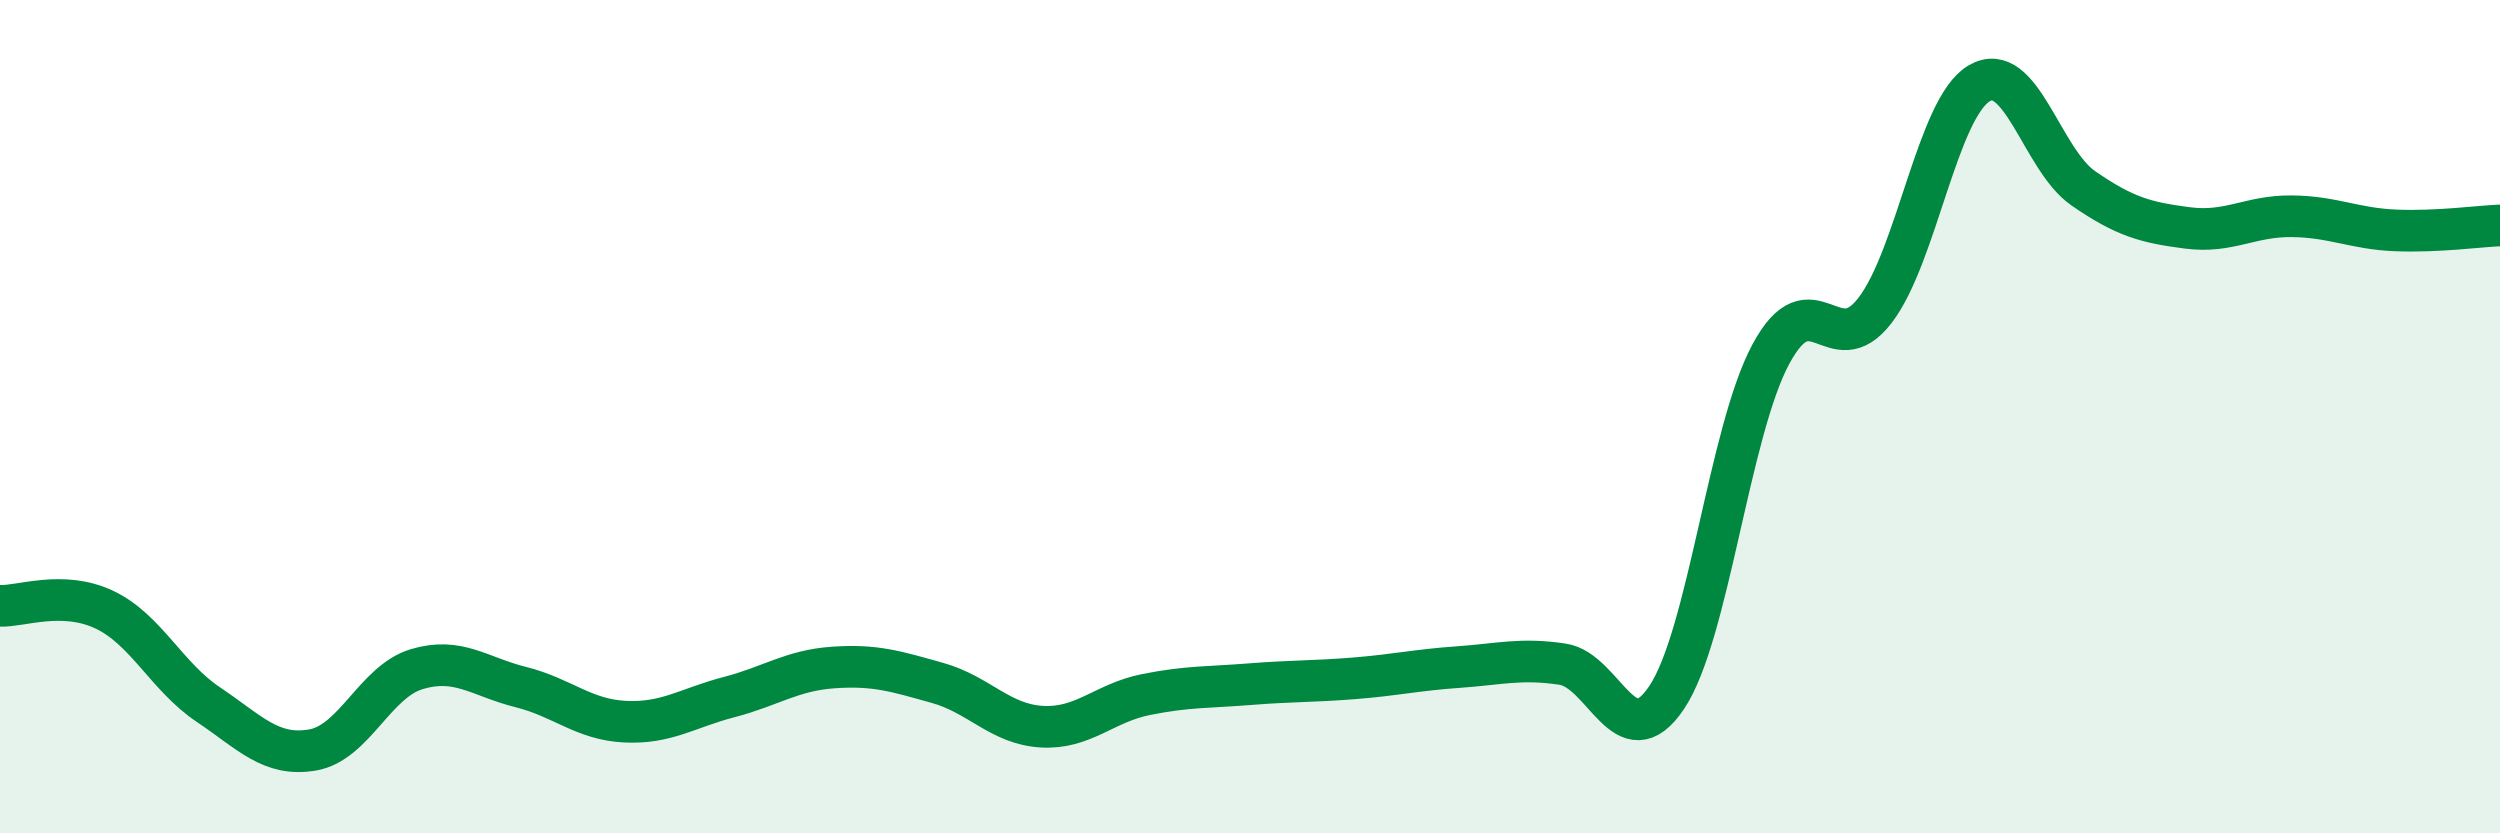
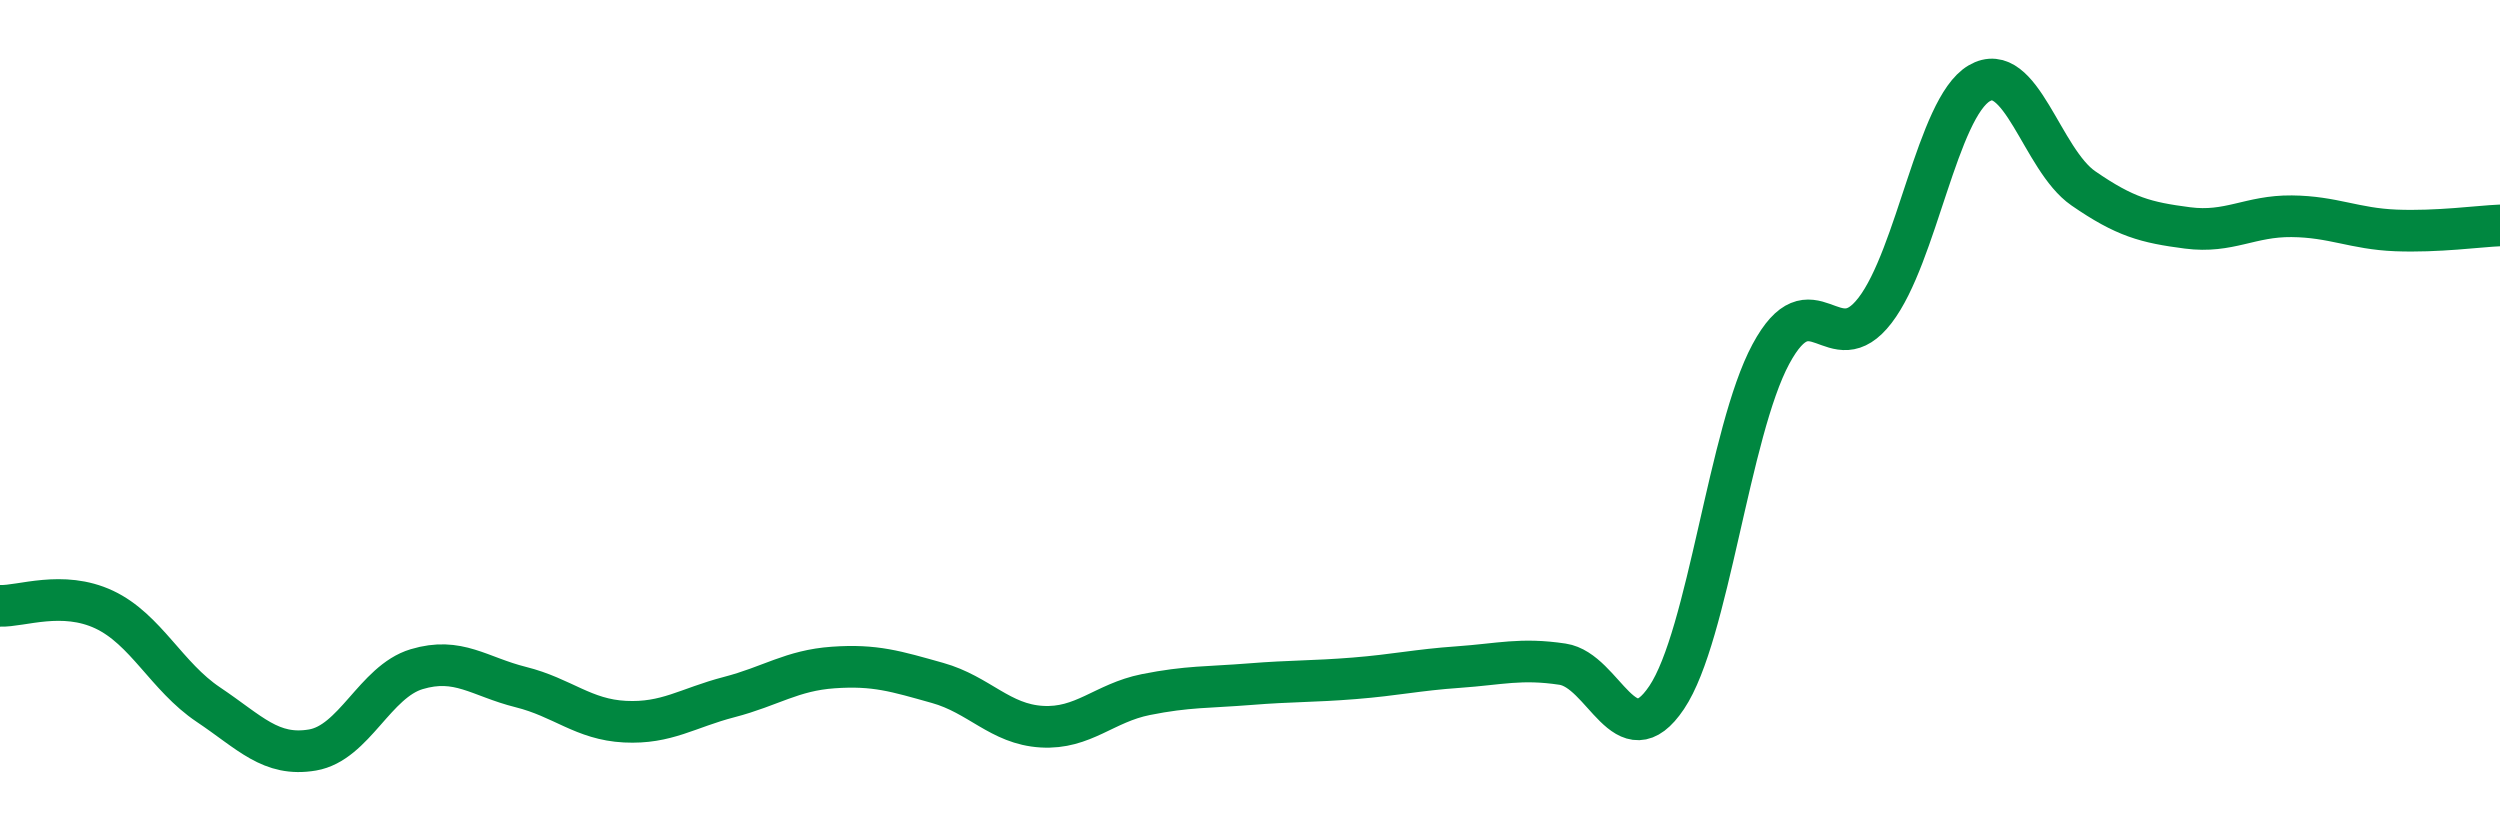
<svg xmlns="http://www.w3.org/2000/svg" width="60" height="20" viewBox="0 0 60 20">
-   <path d="M 0,14.54 C 0.5,14.56 1.5,14.16 2.5,14.63 C 3.5,15.1 4,16.24 5,16.91 C 6,17.58 6.5,18.17 7.5,18 C 8.5,17.83 9,16.36 10,16.06 C 11,15.76 11.5,16.24 12.5,16.49 C 13.5,16.74 14,17.27 15,17.32 C 16,17.37 16.5,16.99 17.5,16.73 C 18.5,16.47 19,16.09 20,16.02 C 21,15.95 21.5,16.11 22.5,16.39 C 23.5,16.67 24,17.38 25,17.44 C 26,17.5 26.5,16.87 27.5,16.67 C 28.5,16.47 29,16.5 30,16.42 C 31,16.34 31.5,16.36 32.5,16.28 C 33.5,16.2 34,16.08 35,16.01 C 36,15.94 36.5,15.79 37.5,15.94 C 38.5,16.09 39,18.23 40,16.74 C 41,15.25 41.5,10.36 42.5,8.5 C 43.5,6.64 44,8.75 45,7.45 C 46,6.15 46.5,2.59 47.5,2 C 48.5,1.41 49,3.83 50,4.52 C 51,5.21 51.5,5.34 52.5,5.47 C 53.5,5.6 54,5.18 55,5.19 C 56,5.2 56.5,5.49 57.5,5.53 C 58.5,5.57 59.5,5.43 60,5.41L60 20L0 20Z" fill="#008740" opacity="0.1" stroke-linecap="round" stroke-linejoin="round" />
  <path d="M 0,14.54 C 0.5,14.56 1.5,14.16 2.5,14.63 C 3.5,15.1 4,16.24 5,16.91 C 6,17.58 6.5,18.17 7.5,18 C 8.5,17.83 9,16.36 10,16.06 C 11,15.76 11.5,16.24 12.5,16.49 C 13.5,16.74 14,17.27 15,17.32 C 16,17.37 16.5,16.99 17.5,16.73 C 18.5,16.47 19,16.09 20,16.02 C 21,15.95 21.5,16.11 22.5,16.39 C 23.5,16.67 24,17.38 25,17.44 C 26,17.5 26.5,16.87 27.5,16.67 C 28.5,16.47 29,16.5 30,16.42 C 31,16.34 31.5,16.36 32.5,16.28 C 33.5,16.2 34,16.08 35,16.01 C 36,15.94 36.5,15.79 37.5,15.94 C 38.5,16.09 39,18.23 40,16.74 C 41,15.25 41.5,10.36 42.5,8.5 C 43.5,6.64 44,8.75 45,7.45 C 46,6.15 46.5,2.59 47.5,2 C 48.5,1.41 49,3.83 50,4.52 C 51,5.21 51.5,5.34 52.5,5.47 C 53.5,5.6 54,5.18 55,5.19 C 56,5.2 56.5,5.49 57.5,5.53 C 58.5,5.57 59.5,5.43 60,5.41" stroke="#008740" stroke-width="1" fill="none" stroke-linecap="round" stroke-linejoin="round" />
</svg>